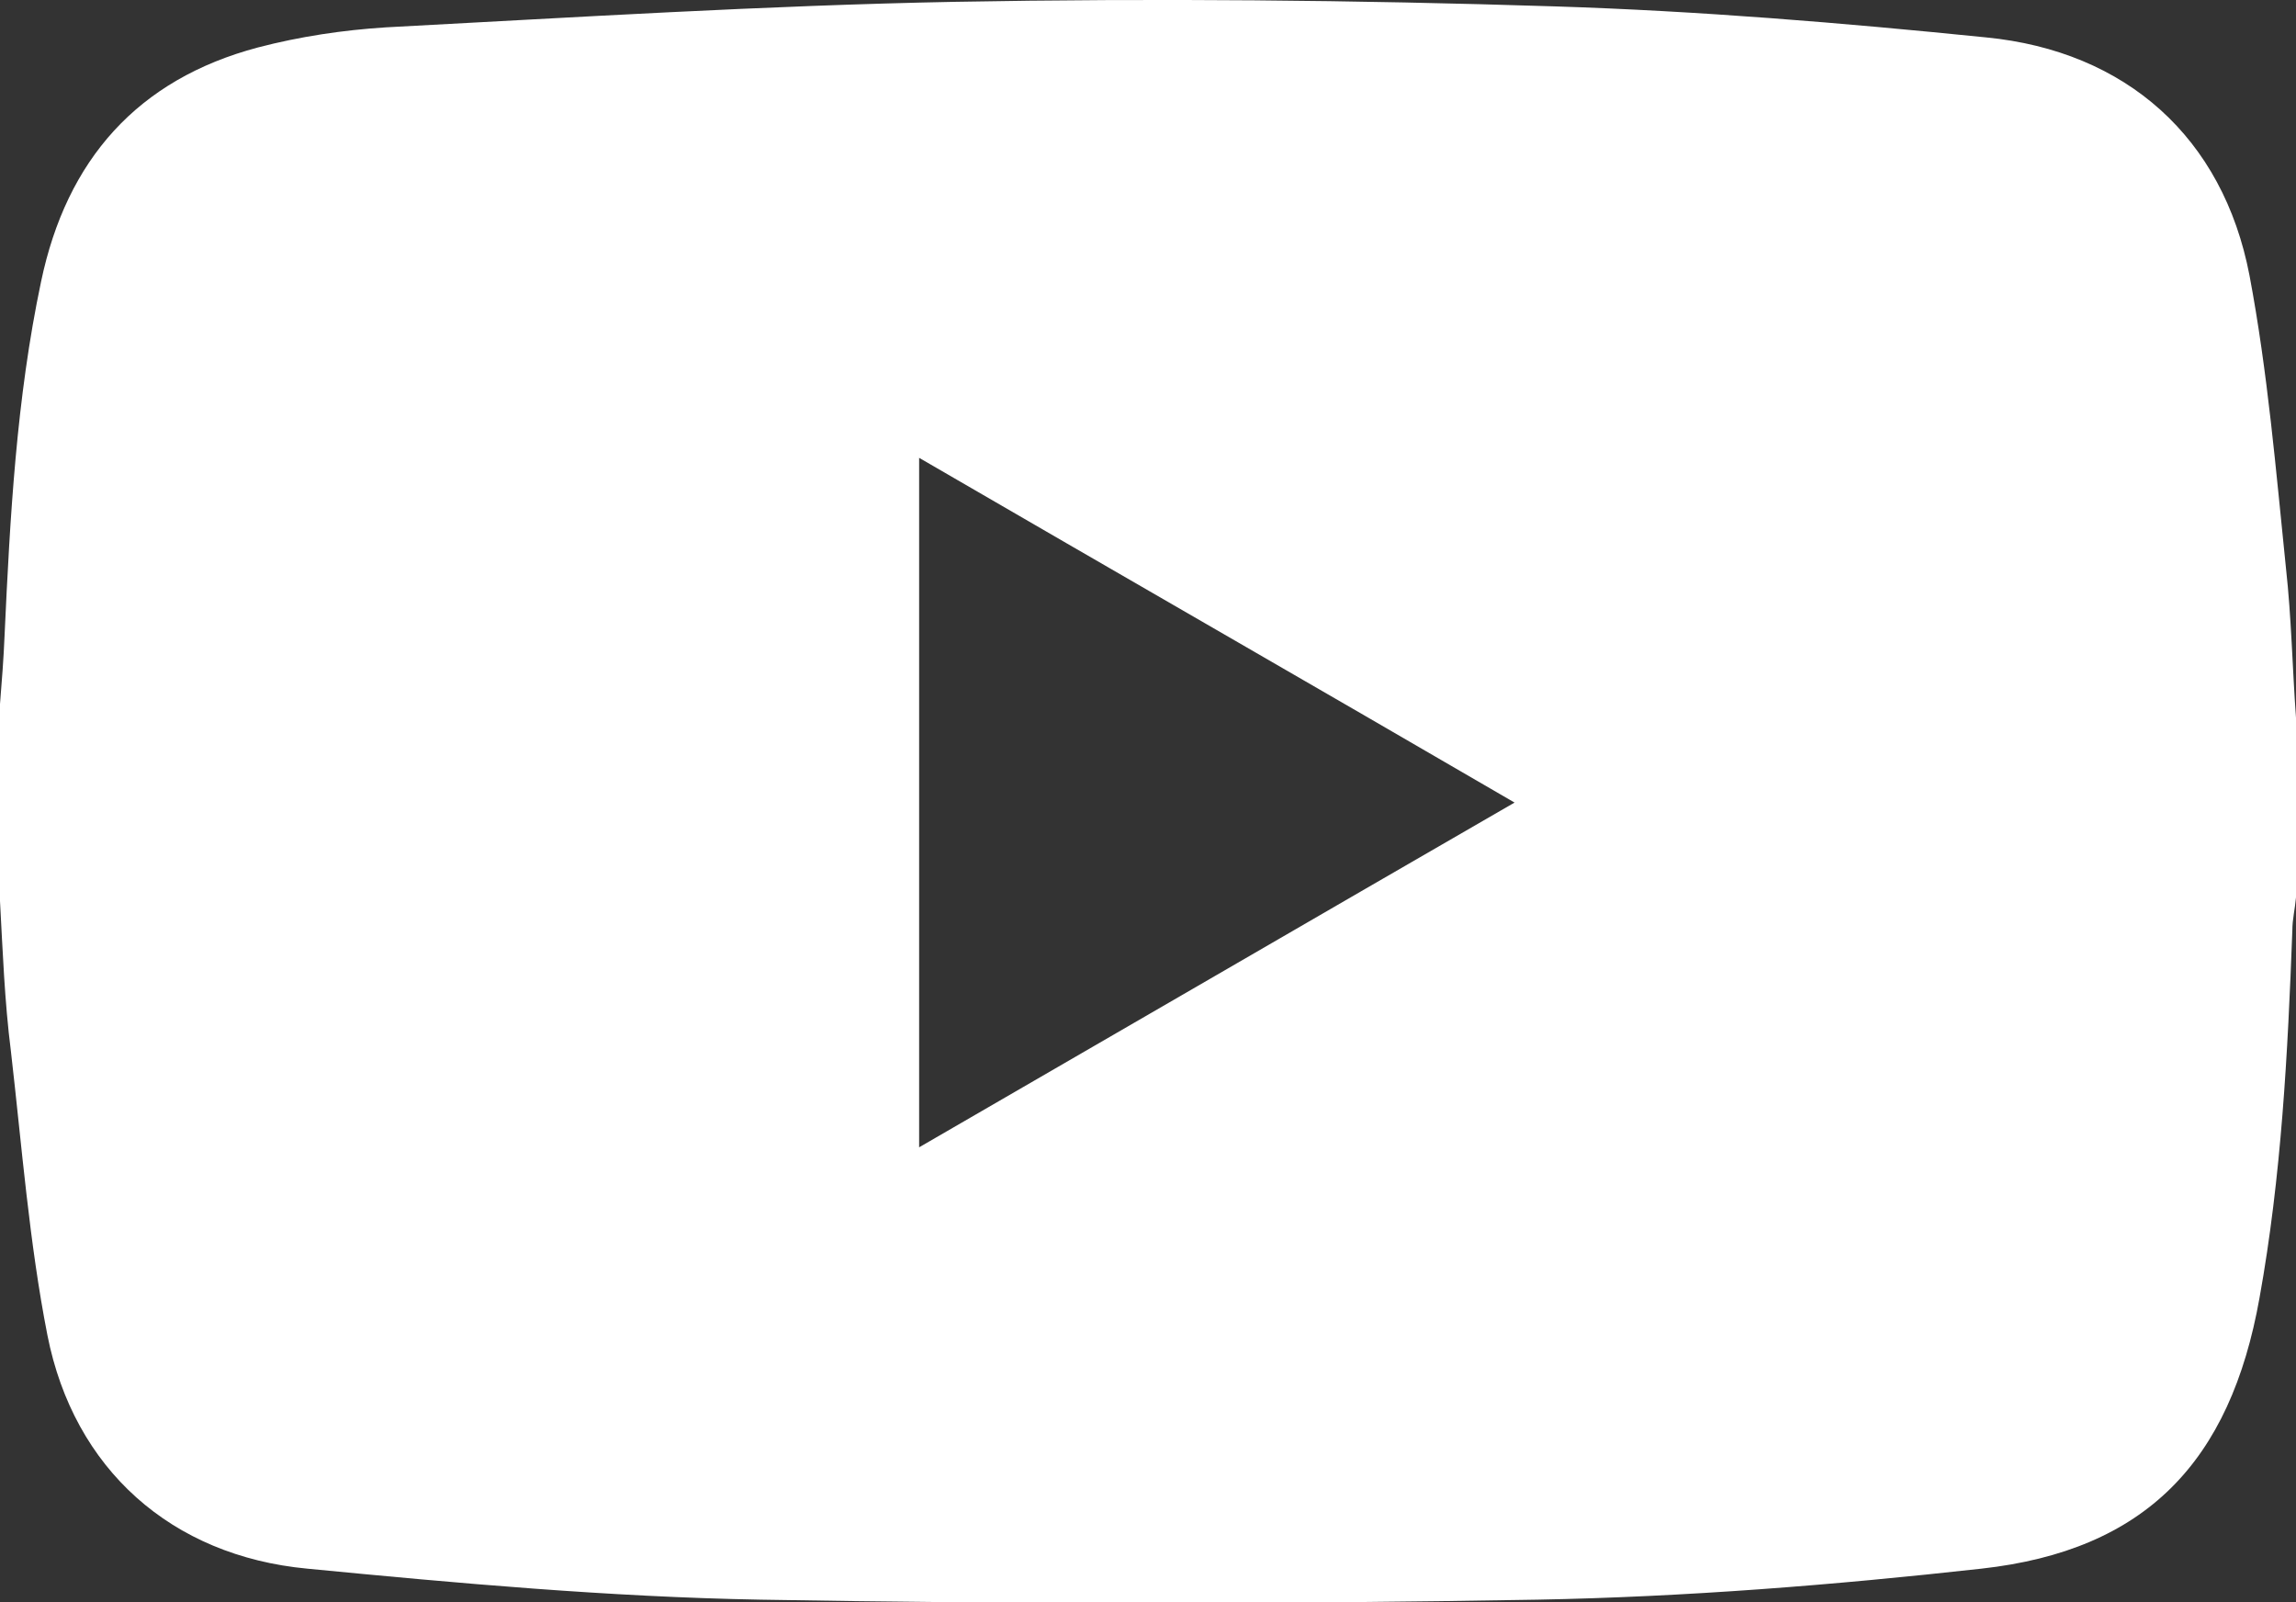
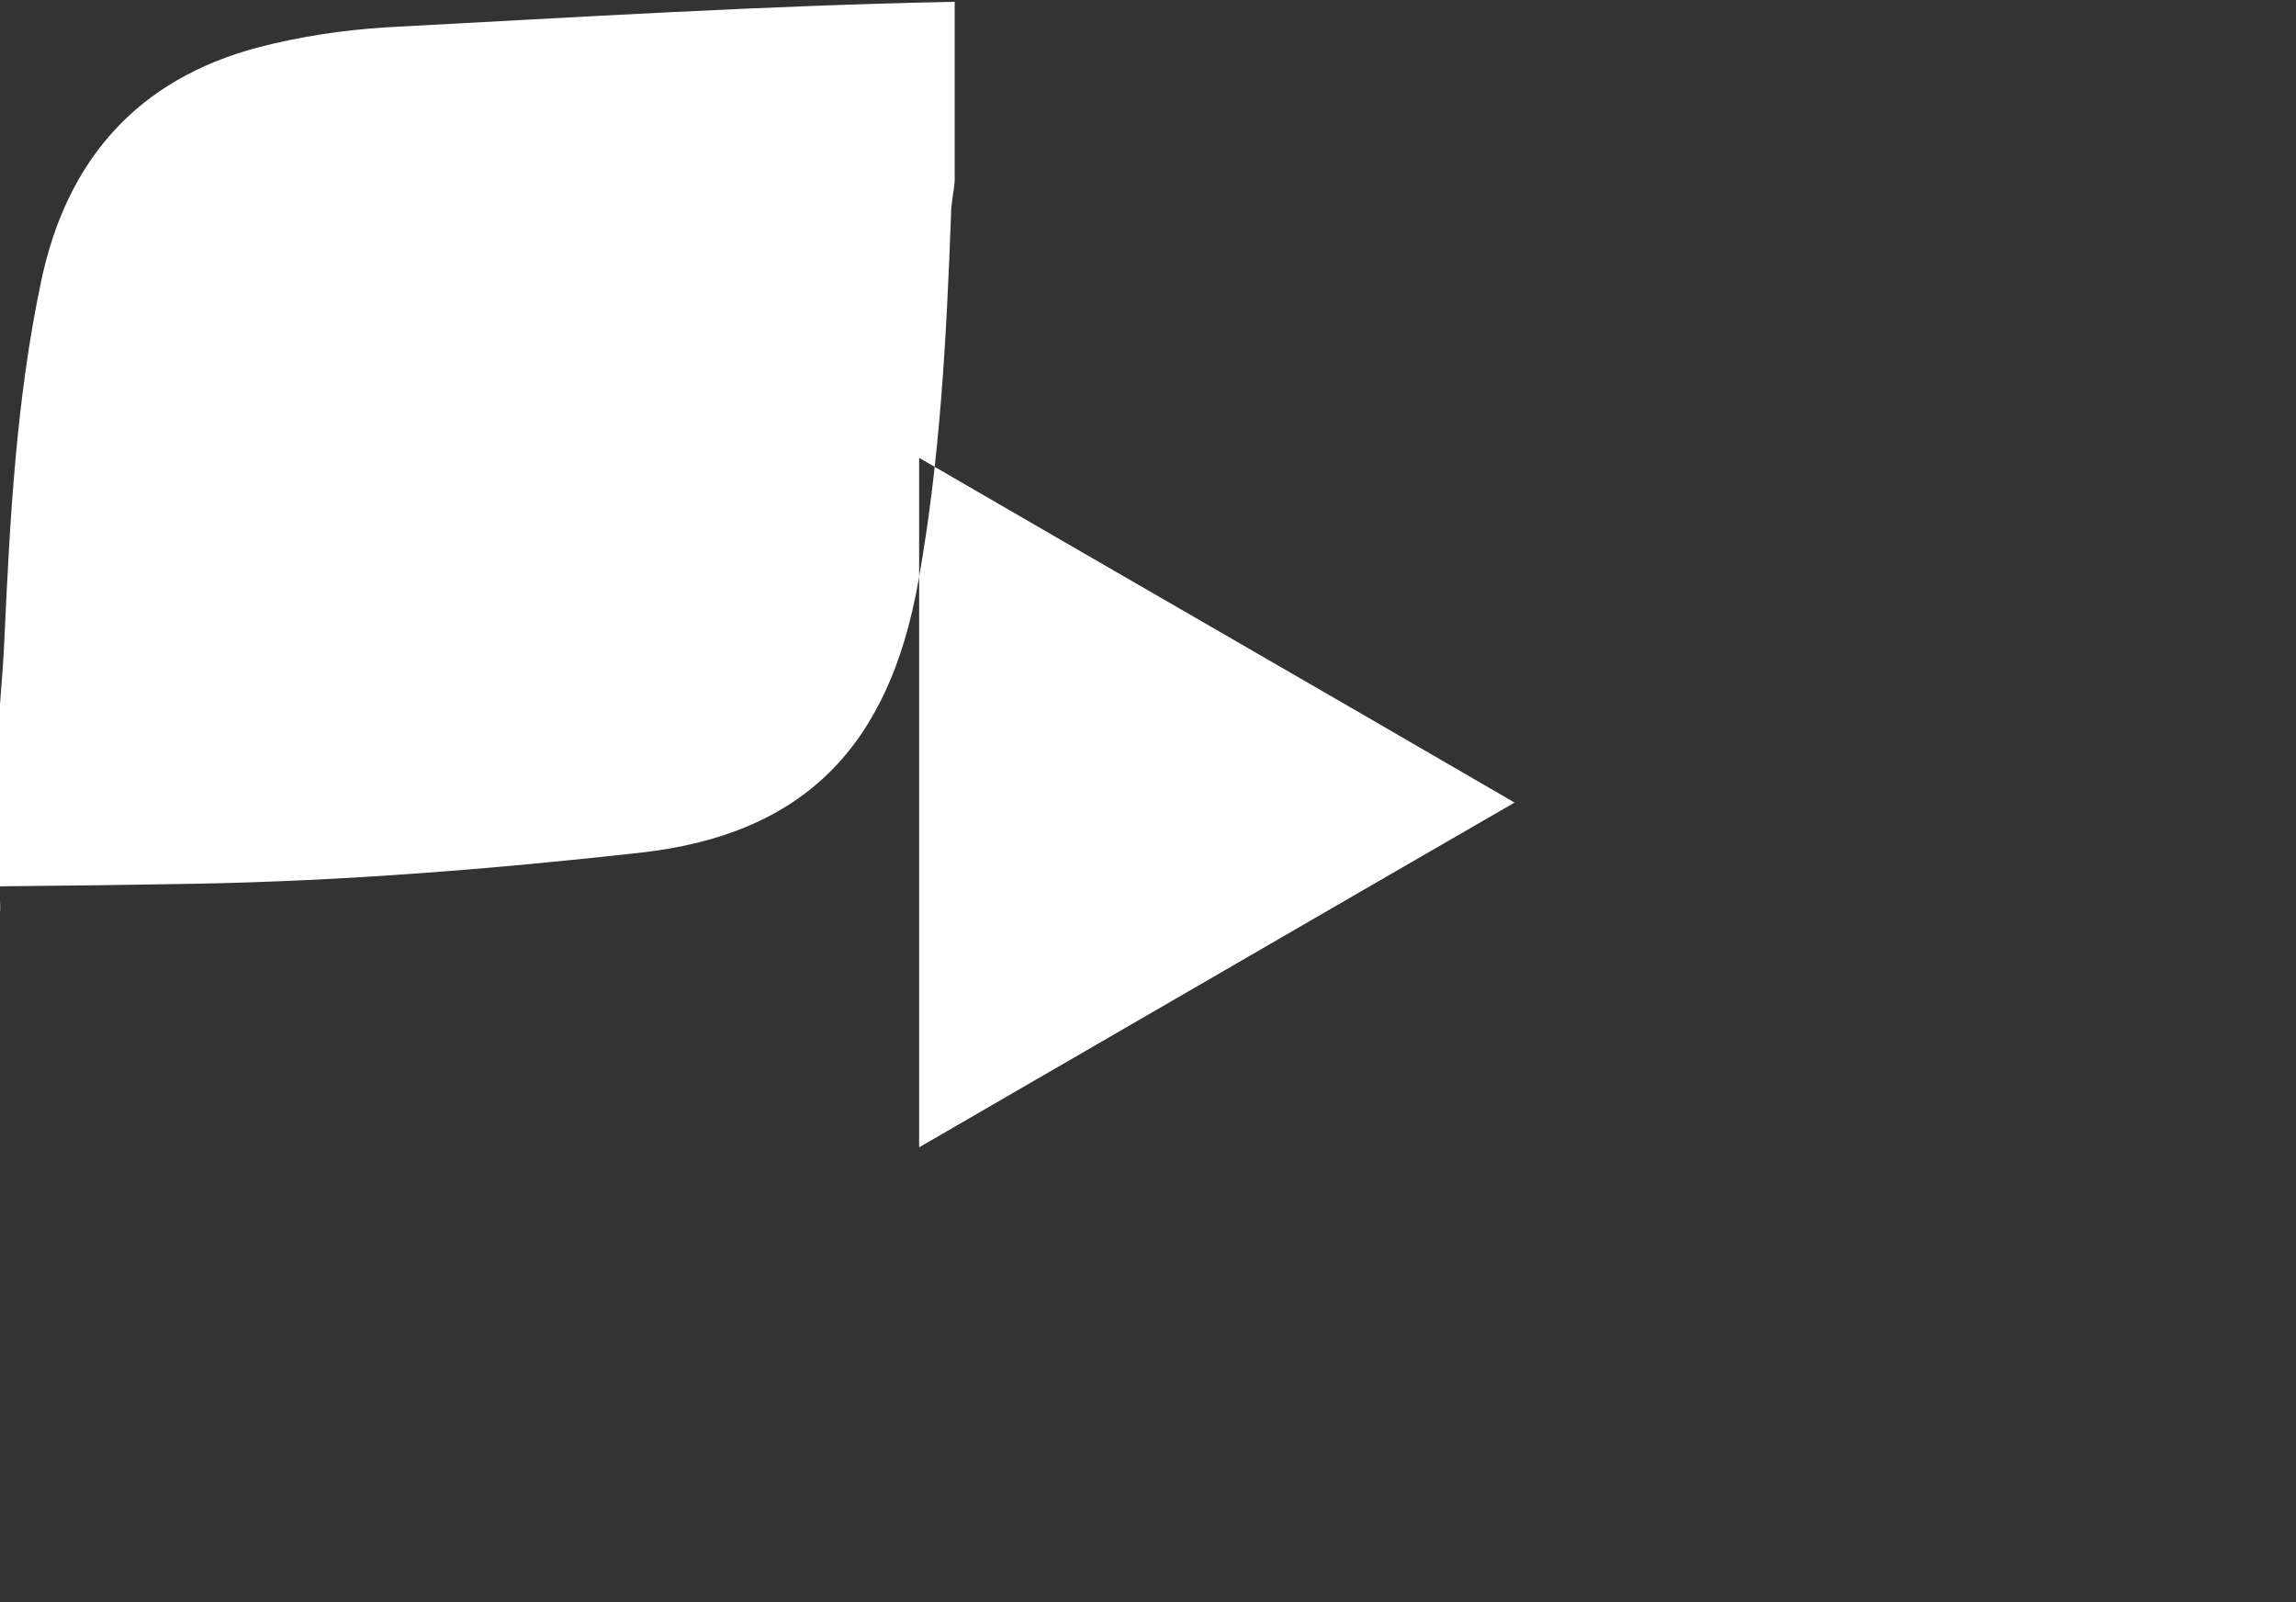
<svg xmlns="http://www.w3.org/2000/svg" id="b" width="25.18" height="17.57" viewBox="0 0 25.18 17.57">
  <rect x="0" y="0" width="25.18" height="17.57" fill="#333333" stroke="none" />
  <g id="c">
-     <path d="M0,9.88c0-.72,0-1.44,0-2.16.02-.25.04-.5.05-.75.06-1.3.13-2.6.4-3.88C.73,1.75,1.51.87,2.83.52c.46-.12.93-.19,1.4-.22C6.31.19,8.39.06,10.47.02c2.19-.04,4.39-.02,6.58.05,1.58.05,3.15.18,4.73.34,1.54.15,2.6,1.1,2.89,2.61.2,1.06.29,2.14.4,3.21.06.54.07,1.09.11,1.64v1.97c-.01.12-.04.24-.04.36-.05,1.35-.12,2.7-.36,4.03-.32,1.8-1.25,2.77-3.05,2.97-1.62.18-3.25.31-4.87.34-2.84.05-5.68.05-8.52,0-1.66-.03-3.32-.18-4.97-.34-1.49-.14-2.56-1.09-2.85-2.56-.2-1.02-.28-2.07-.4-3.11C.05,10.98.03,10.43,0,9.88ZM16.61,8.8c-2.2-1.28-4.36-2.52-6.53-3.78v7.56c2.18-1.26,4.33-2.51,6.53-3.78Z" fill="#fff" stroke-width="0" />
+     <path d="M0,9.88c0-.72,0-1.44,0-2.16.02-.25.04-.5.05-.75.06-1.3.13-2.6.4-3.88C.73,1.75,1.51.87,2.83.52c.46-.12.93-.19,1.4-.22C6.31.19,8.39.06,10.47.02v1.97c-.01.12-.04.24-.04.36-.05,1.35-.12,2.7-.36,4.03-.32,1.8-1.25,2.77-3.05,2.97-1.62.18-3.25.31-4.87.34-2.84.05-5.68.05-8.52,0-1.66-.03-3.32-.18-4.97-.34-1.49-.14-2.56-1.09-2.85-2.56-.2-1.02-.28-2.07-.4-3.11C.05,10.98.03,10.43,0,9.88ZM16.61,8.8c-2.2-1.28-4.36-2.52-6.53-3.78v7.56c2.18-1.26,4.33-2.51,6.53-3.78Z" fill="#fff" stroke-width="0" />
  </g>
</svg>